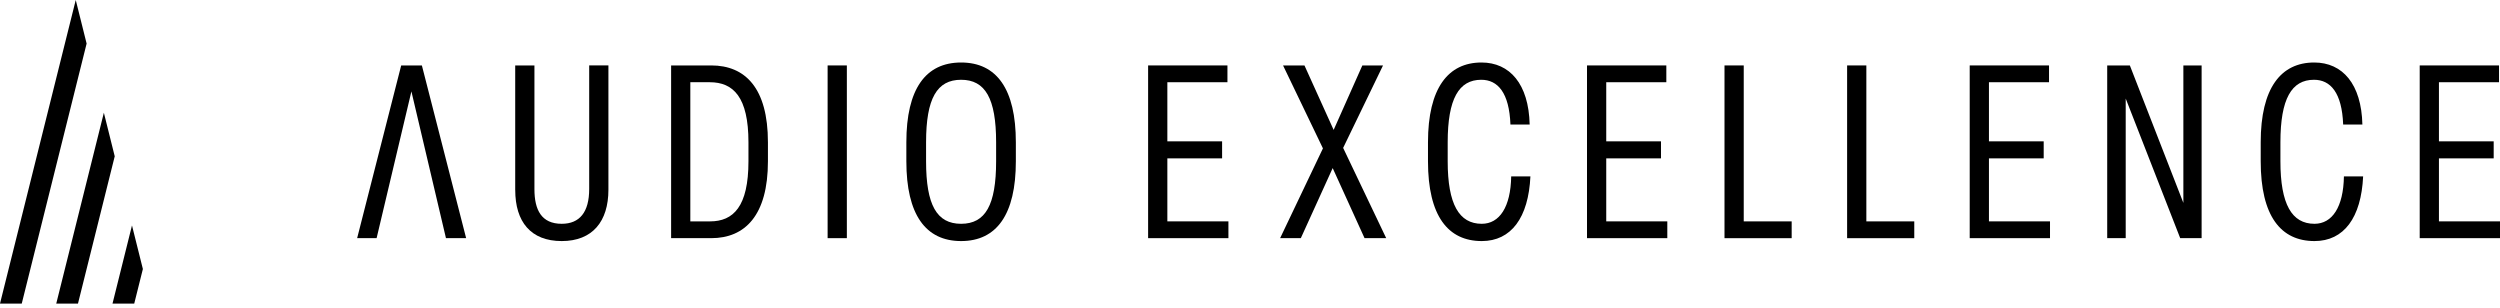
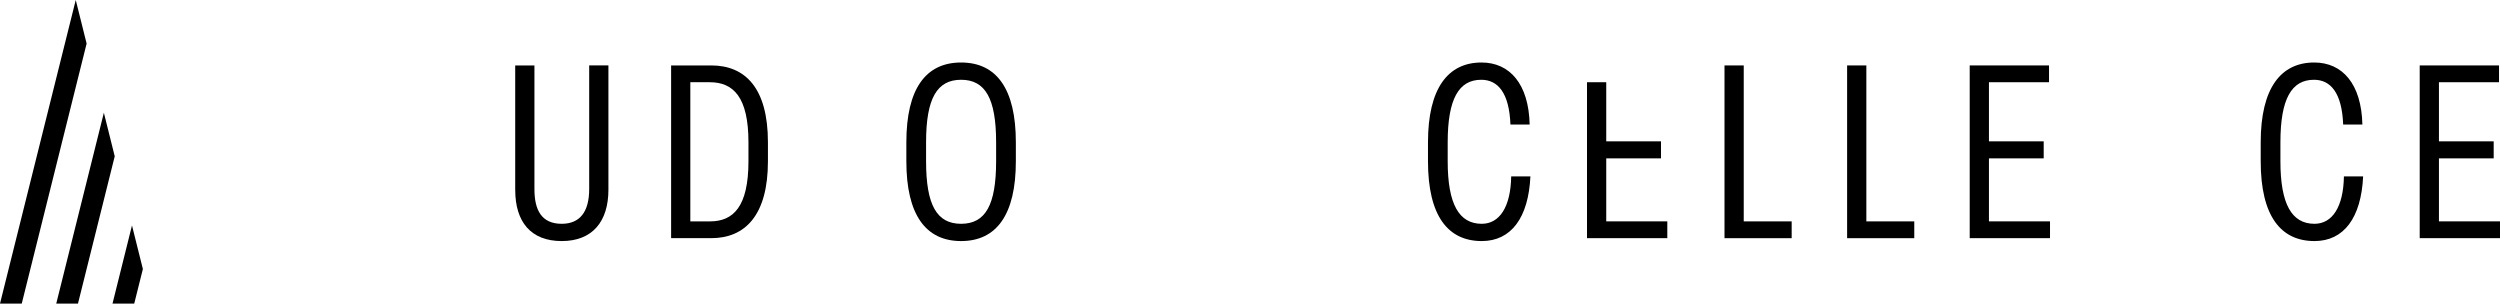
<svg xmlns="http://www.w3.org/2000/svg" width="300" height="37" viewBox="0 0 300 37" fill="none">
  <path d="M10.394 5.228L9.09 0L0 36.431H2.61L10.394 5.228Z" fill="black" />
  <path d="M9.357 36.431L13.767 18.755L12.464 13.527L6.75 36.431H9.357Z" fill="black" />
  <path d="M16.108 36.431L17.145 32.28L15.838 27.052L13.501 36.431H16.108Z" fill="black" />
-   <path d="M49.367 10.975L45.192 28.579H42.857L48.143 7.852H50.625L55.937 28.579H53.516L49.37 10.975H49.367Z" fill="black" />
  <path d="M61.825 22.8V7.852H64.132V22.71C64.132 25.192 64.978 26.855 67.403 26.855C69.562 26.855 70.703 25.453 70.703 22.68V7.849H73.01V22.767C73.01 26.563 71.112 28.928 67.405 28.928C63.699 28.928 61.828 26.621 61.828 22.797L61.825 22.8Z" fill="black" />
  <path d="M80.534 28.579V7.852H85.35C89.409 7.852 92.152 10.538 92.152 17.076V19.353C92.152 25.833 89.409 28.579 85.35 28.579H80.534ZM82.839 26.566H85.203C88.007 26.566 89.815 24.785 89.815 19.355V17.078C89.815 11.648 88.004 9.867 85.173 9.867H82.839V26.566Z" fill="black" />
-   <path d="M99.314 28.579V7.852H101.622V28.579H99.314Z" fill="black" />
  <path d="M108.762 19.353V17.075C108.762 10.683 111.069 7.5 115.332 7.5C119.594 7.5 121.902 10.683 121.902 17.075V19.353C121.902 25.745 119.594 28.928 115.332 28.928C111.069 28.928 108.762 25.745 108.762 19.353ZM119.534 19.353V17.075C119.534 11.793 118.22 9.573 115.332 9.573C112.444 9.573 111.129 11.793 111.129 17.075V19.353C111.129 24.608 112.414 26.855 115.332 26.855C118.25 26.855 119.534 24.608 119.534 19.353Z" fill="black" />
-   <path d="M137.774 28.579V7.852H147.293V9.867H140.082V16.961H146.652V19.004H140.082V26.564H147.41V28.579H137.774Z" fill="black" />
-   <path d="M153.614 28.579L158.752 17.806L153.966 7.852H156.535L160.037 15.589L163.482 7.852H165.963L161.177 17.749L166.345 28.579H163.746L159.922 20.171L156.099 28.579H153.617H153.614Z" fill="black" />
  <path d="M171.358 19.353V17.076C171.358 10.566 173.78 7.5 177.781 7.5C181.168 7.5 183.446 10.069 183.56 14.945H181.253C181.108 11.122 179.734 9.573 177.751 9.573C175.065 9.573 173.723 11.85 173.723 17.076V19.353C173.723 24.521 175.095 26.855 177.811 26.855C179.941 26.855 181.286 24.84 181.343 21.164H183.65C183.416 26.127 181.343 28.928 177.811 28.928C173.783 28.928 171.358 25.95 171.358 19.353Z" fill="black" />
-   <path d="M190.441 28.579V7.852H199.96V9.867H192.749V16.961H199.319V19.004H192.749V26.564H200.077V28.579H190.441Z" fill="black" />
+   <path d="M190.441 28.579V7.852V9.867H192.749V16.961H199.319V19.004H192.749V26.564H200.077V28.579H190.441Z" fill="black" />
  <path d="M206.94 28.579V7.852H209.248V26.566H215V28.582H206.94V28.579Z" fill="black" />
  <path d="M221.654 28.579V7.852H223.962V26.566H229.713V28.582H221.654V28.579Z" fill="black" />
  <path d="M236.365 28.579V7.852H245.883V9.867H238.673V16.961H245.243V19.004H238.673V26.564H246.001V28.579H236.365Z" fill="black" />
-   <path d="M252.865 28.579V7.852H255.582L262.004 24.346V7.852H264.194V28.579H261.625L255.085 11.823V28.579H252.865Z" fill="black" />
  <path d="M271.285 19.353V17.076C271.285 10.566 273.707 7.5 277.708 7.5C281.095 7.5 283.372 10.069 283.487 14.945H281.18C281.035 11.122 279.661 9.573 277.678 9.573C274.992 9.573 273.65 11.85 273.65 17.076V19.353C273.65 24.521 275.022 26.855 277.738 26.855C279.868 26.855 281.212 24.84 281.27 21.164H283.577C283.342 26.127 281.27 28.928 277.738 28.928C273.71 28.928 271.285 25.95 271.285 19.353Z" fill="black" />
  <path d="M290.365 28.579V7.852H299.883V9.867H292.672V16.961H299.242V19.004H292.672V26.564H300.001V28.579H290.365Z" fill="black" />
</svg>